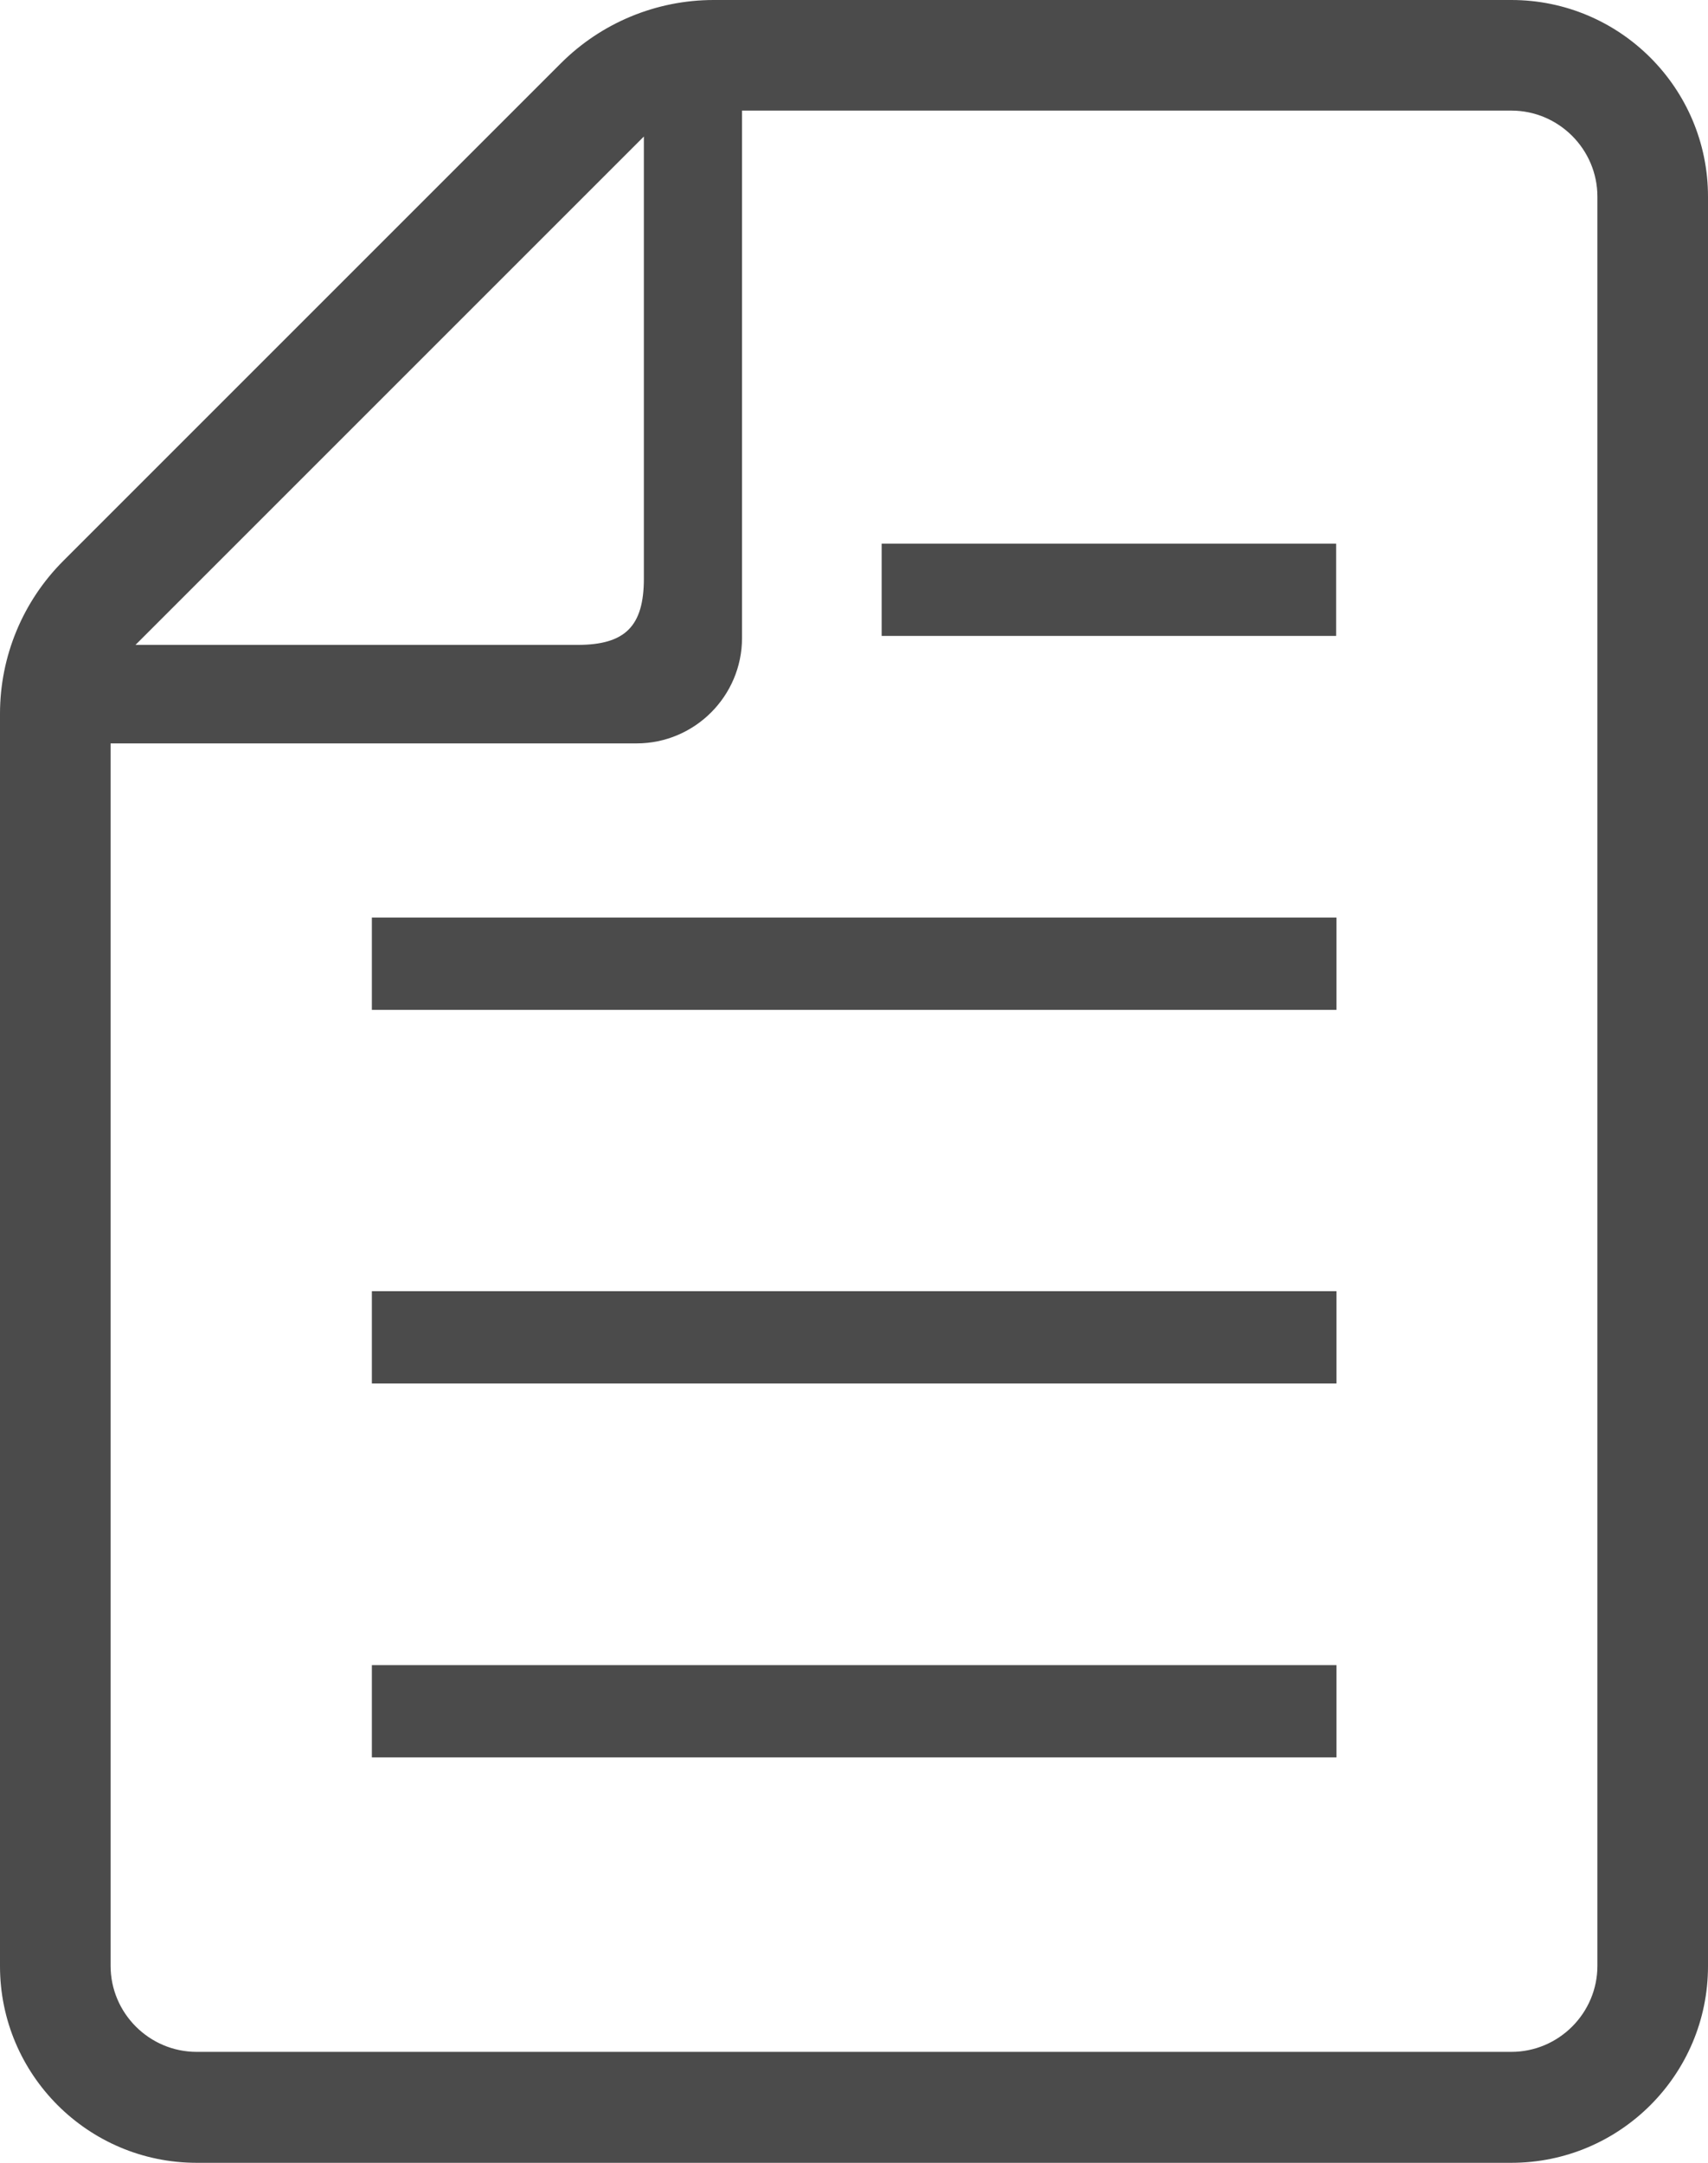
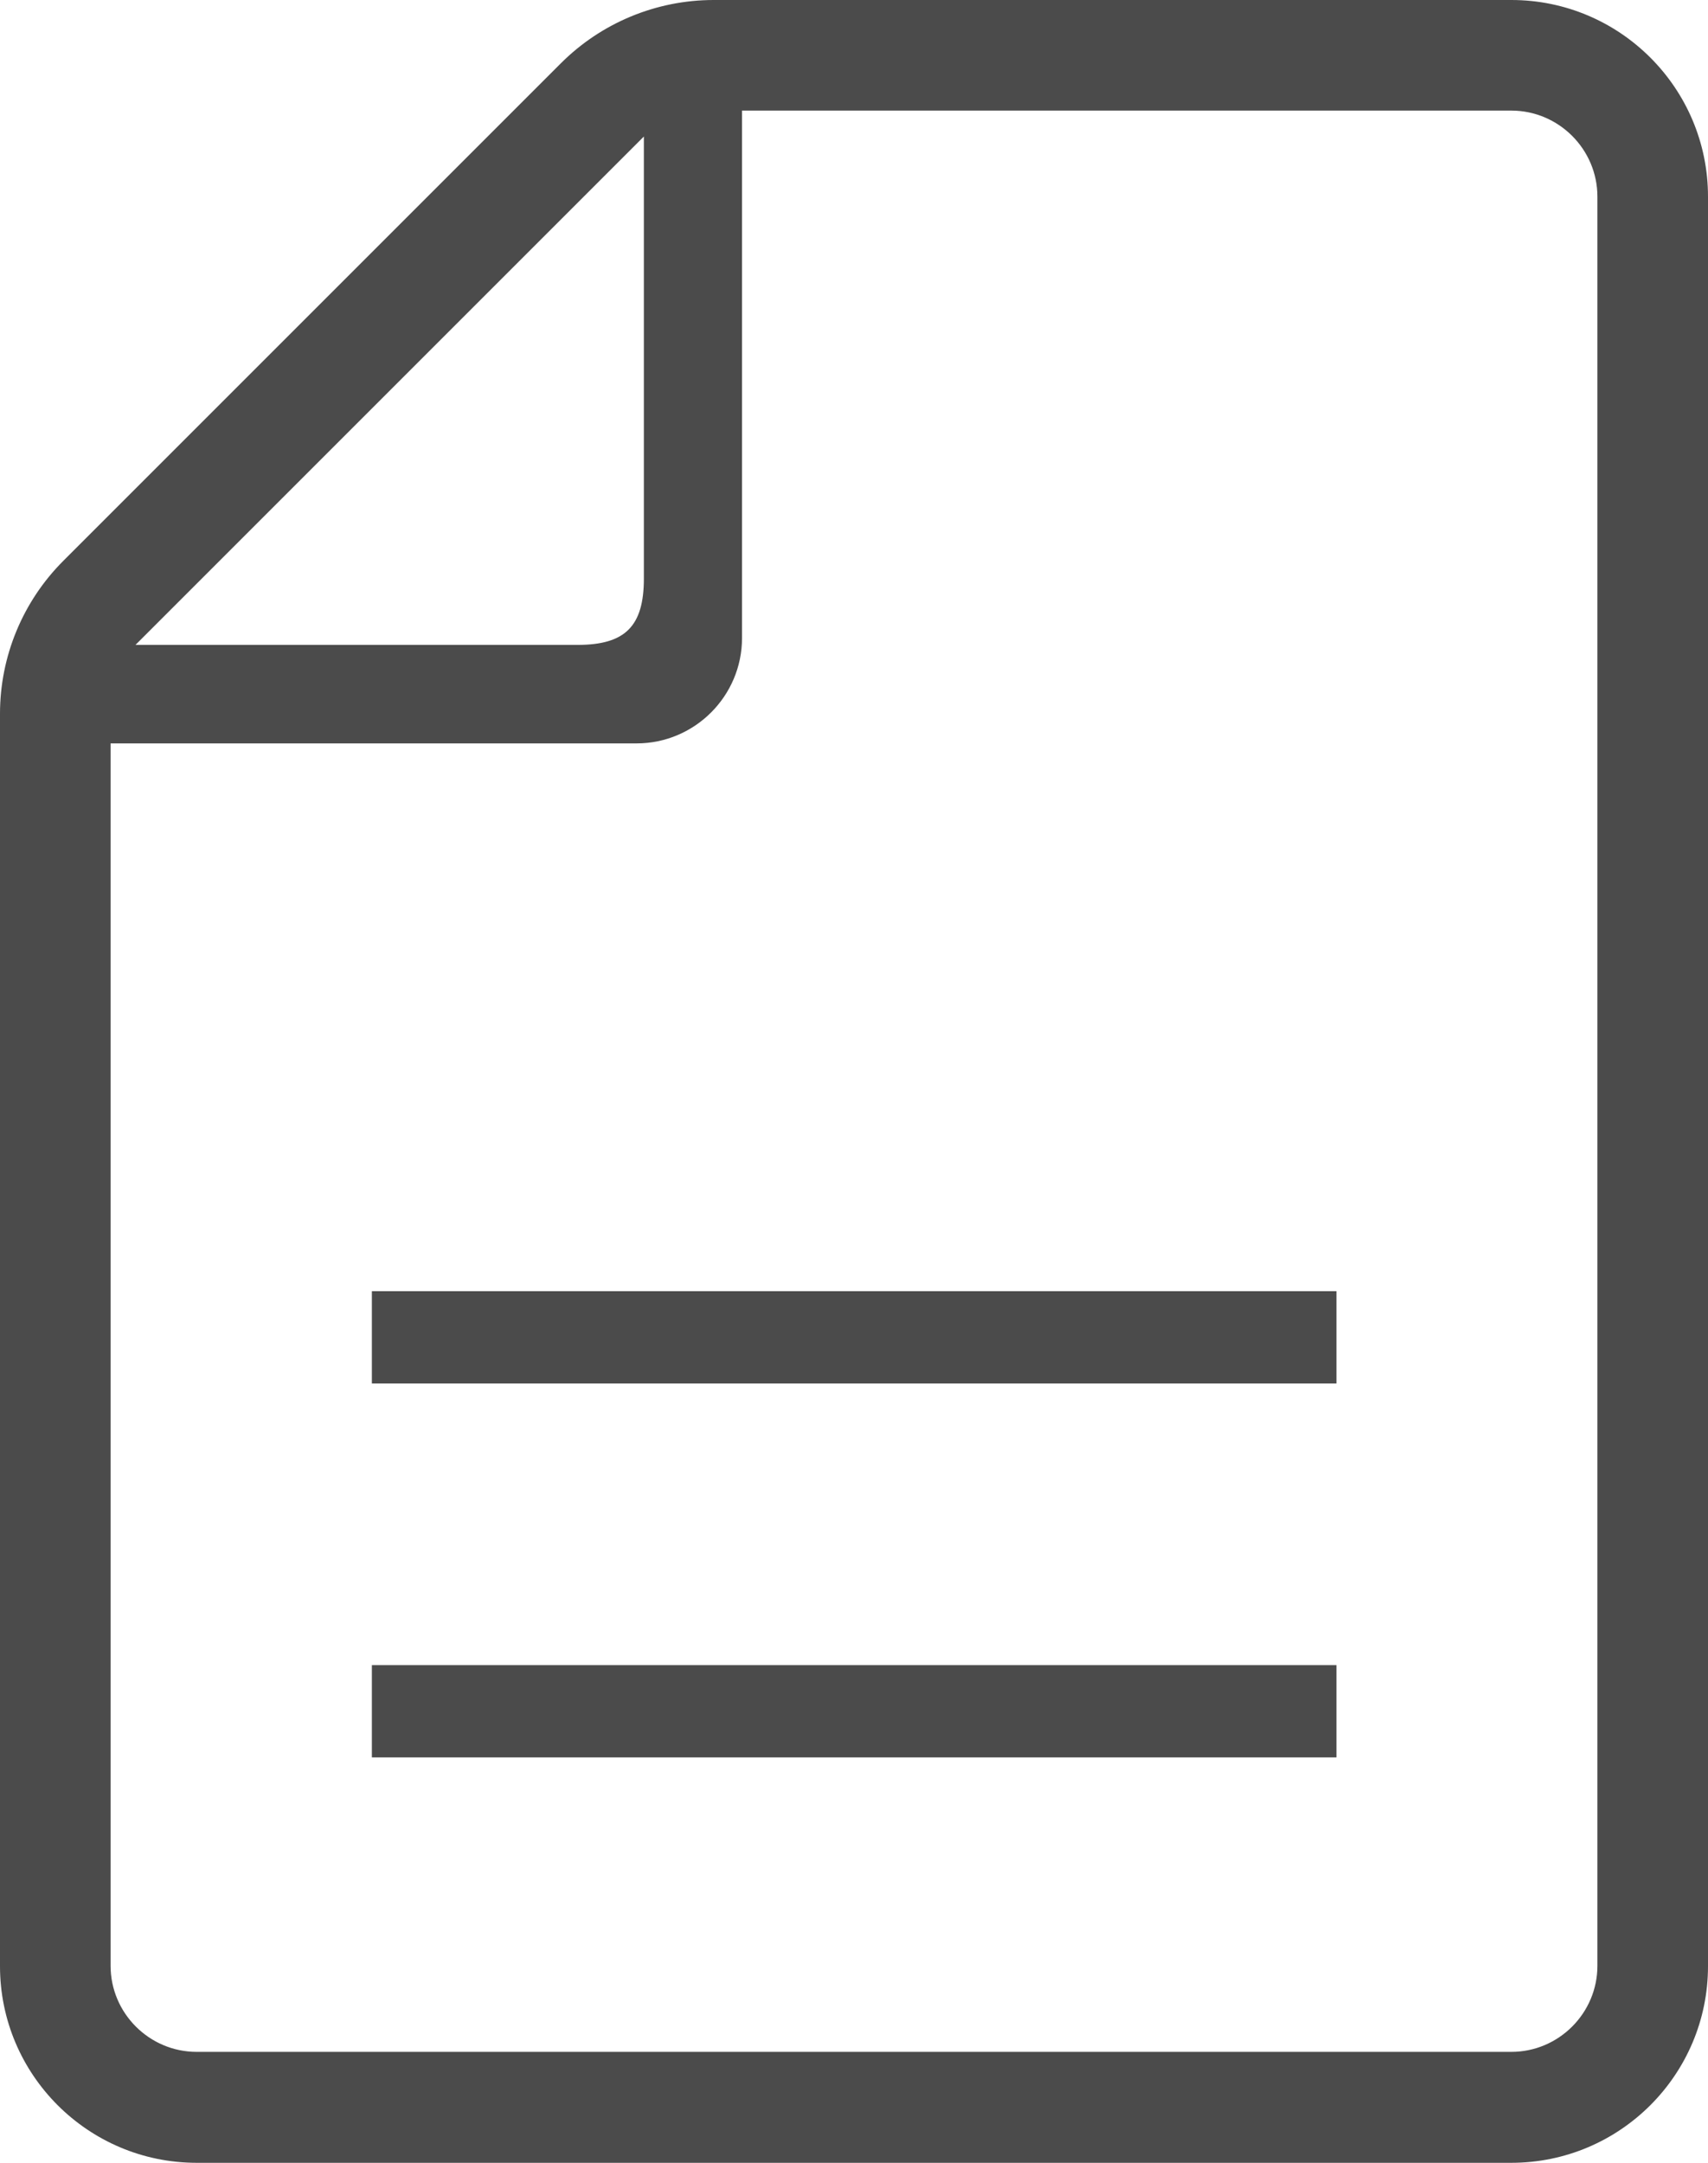
<svg xmlns="http://www.w3.org/2000/svg" id="_イヤー_2" viewBox="0 0 49.42 62.58">
  <defs>
    <style>.cls-1{fill:#4b4b4b;}</style>
  </defs>
  <g id="_容">
    <g>
      <rect class="cls-1" x="10.76" y="48.18" width="27.91" height="2.67" />
      <rect class="cls-1" x="10.76" y="37.36" width="27.91" height="2.67" />
-       <rect class="cls-1" x="10.76" y="26.55" width="27.91" height="2.67" />
-       <rect class="cls-1" x="25.51" y="15.73" width="13.15" height="2.67" />
      <path class="cls-1" d="M43.73,0H20.65c-1.66,0-3.25,.66-4.42,1.83L1.83,16.23c-1.17,1.17-1.83,2.76-1.83,4.42V56.89c0,3.14,2.55,5.69,5.69,5.69H43.73c3.14,0,5.69-2.55,5.69-5.69V5.69c0-3.14-2.55-5.69-5.69-5.69ZM18.63,3.95v12.79c0,1.38-.54,1.92-1.92,1.92H3.92L18.63,3.95Zm27.59,52.93c0,1.37-1.12,2.49-2.49,2.49H5.69c-1.37,0-2.49-1.12-2.49-2.49V21.51h15.22c1.68,0,3.05-1.37,3.05-3.05V3.2h22.26c1.37,0,2.49,1.12,2.49,2.49V56.89h0Z" />
    </g>
  </g>
</svg>